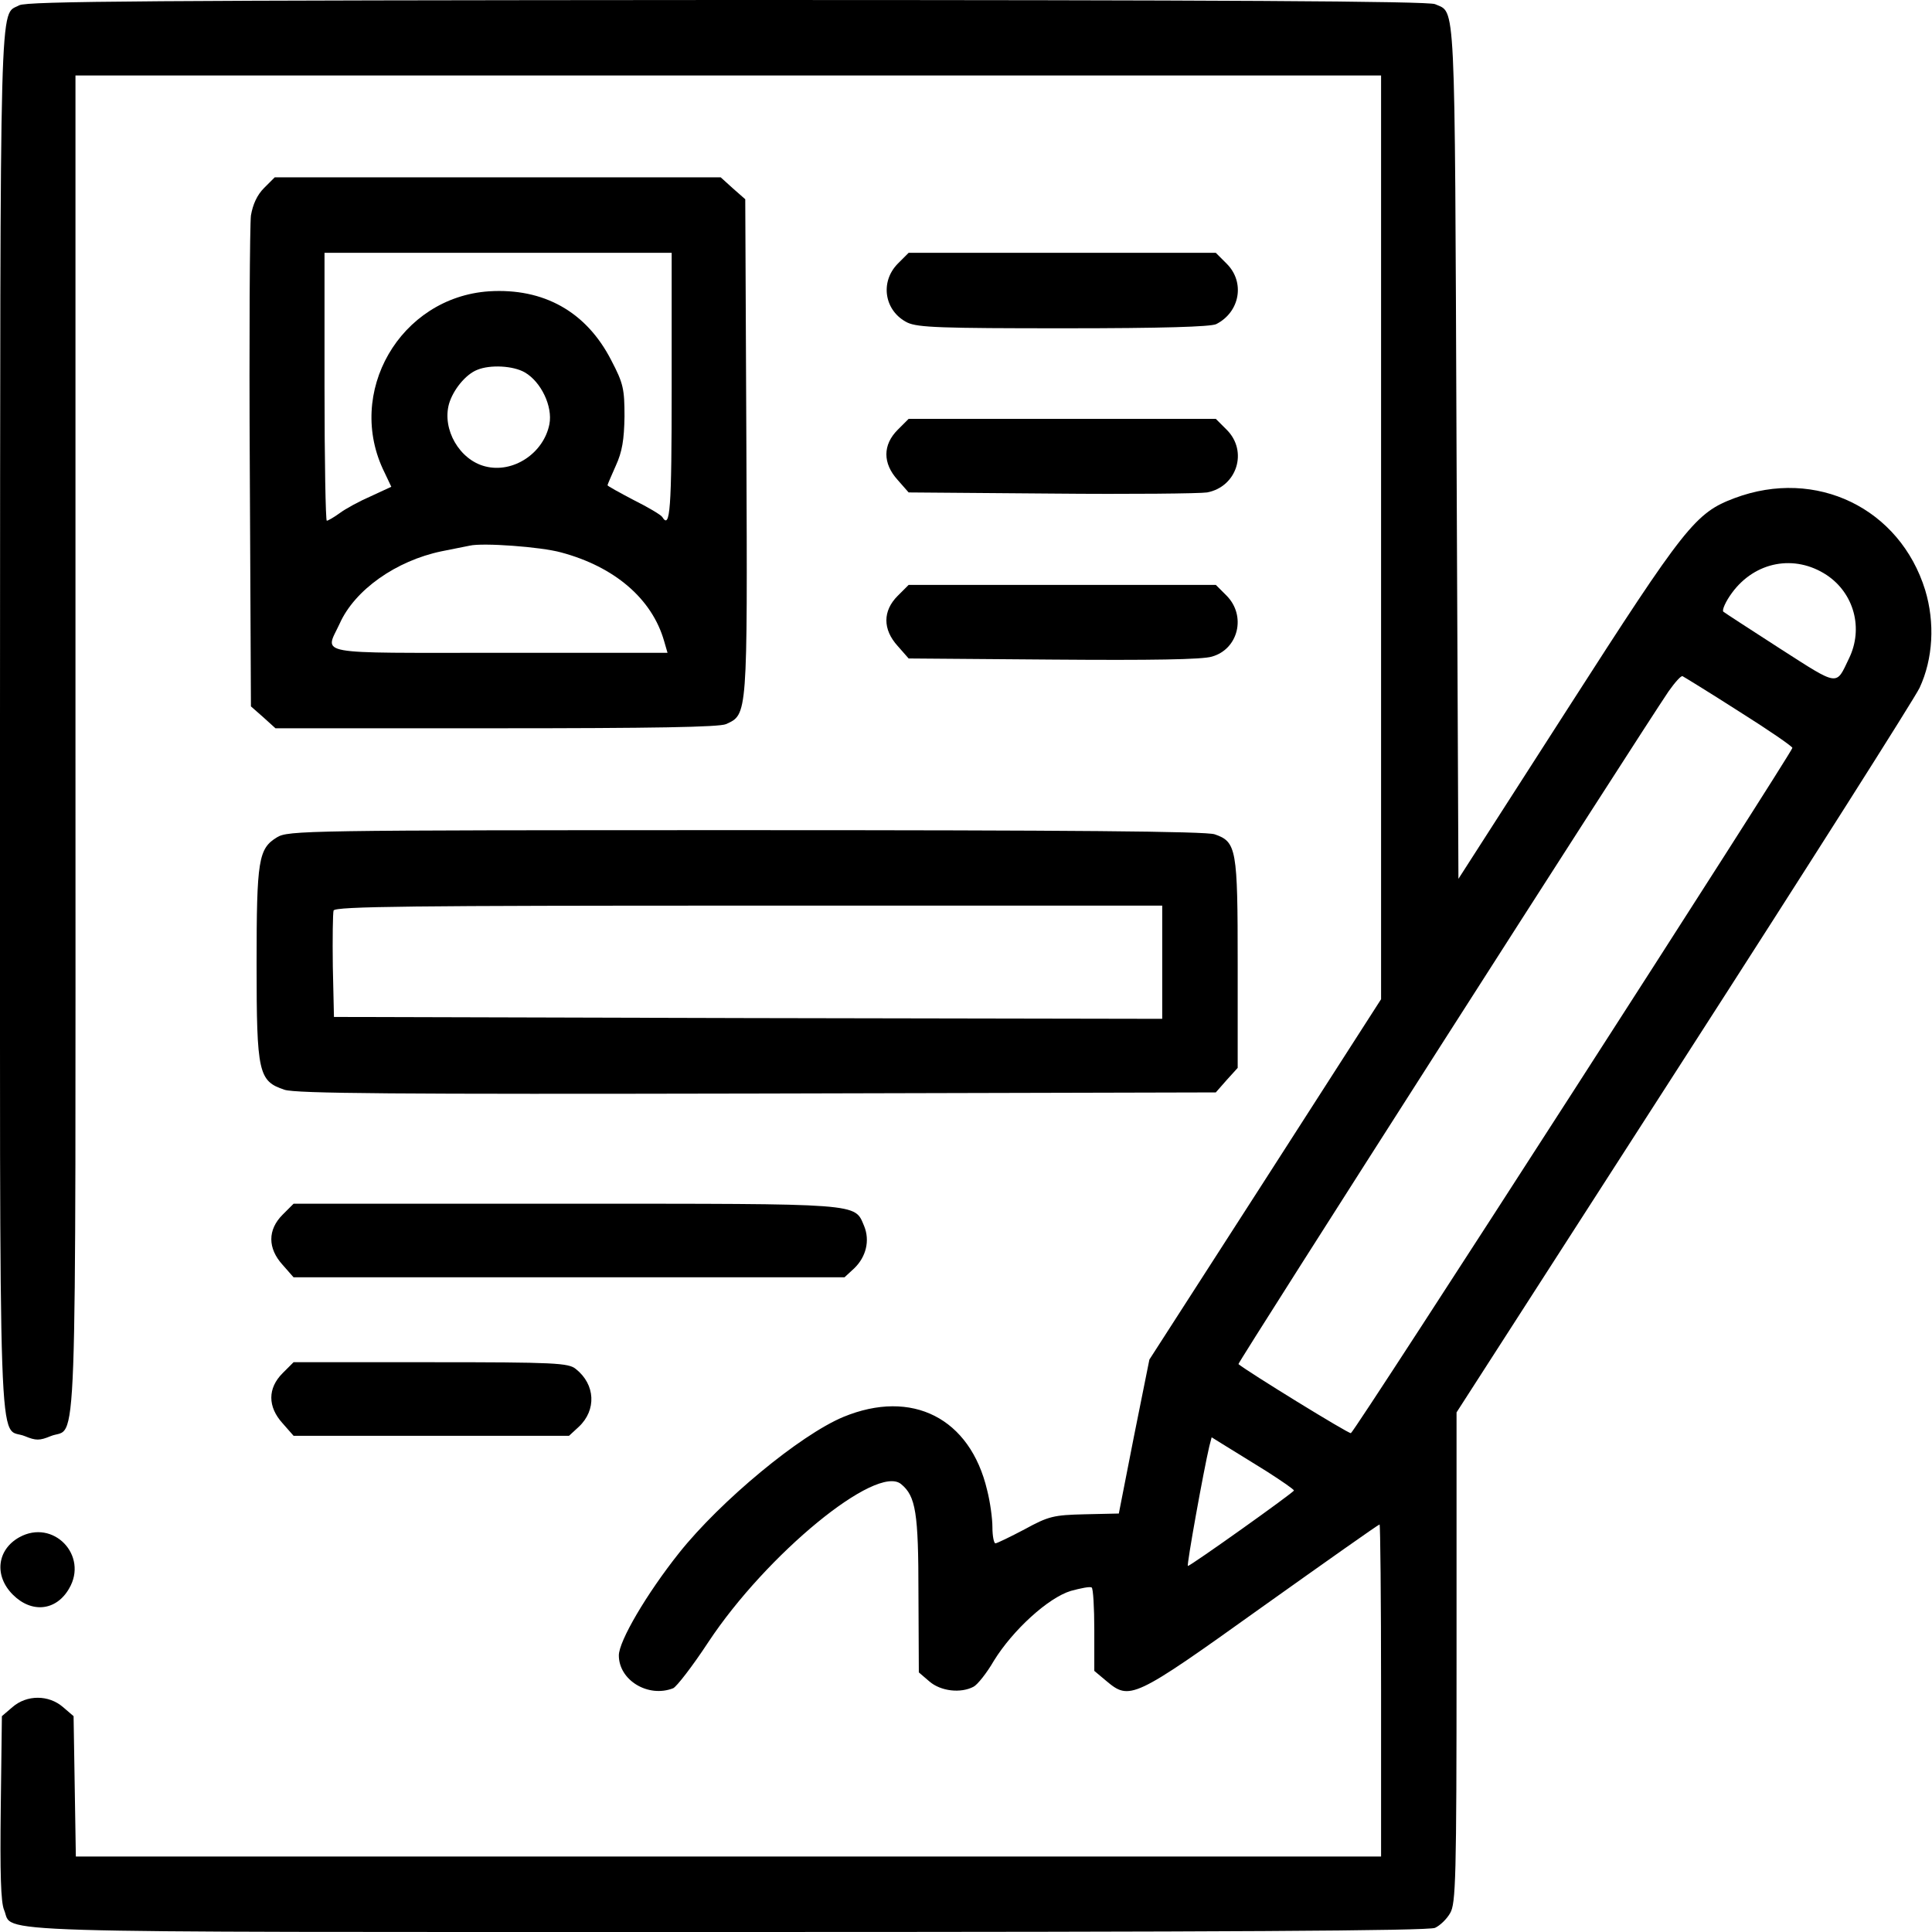
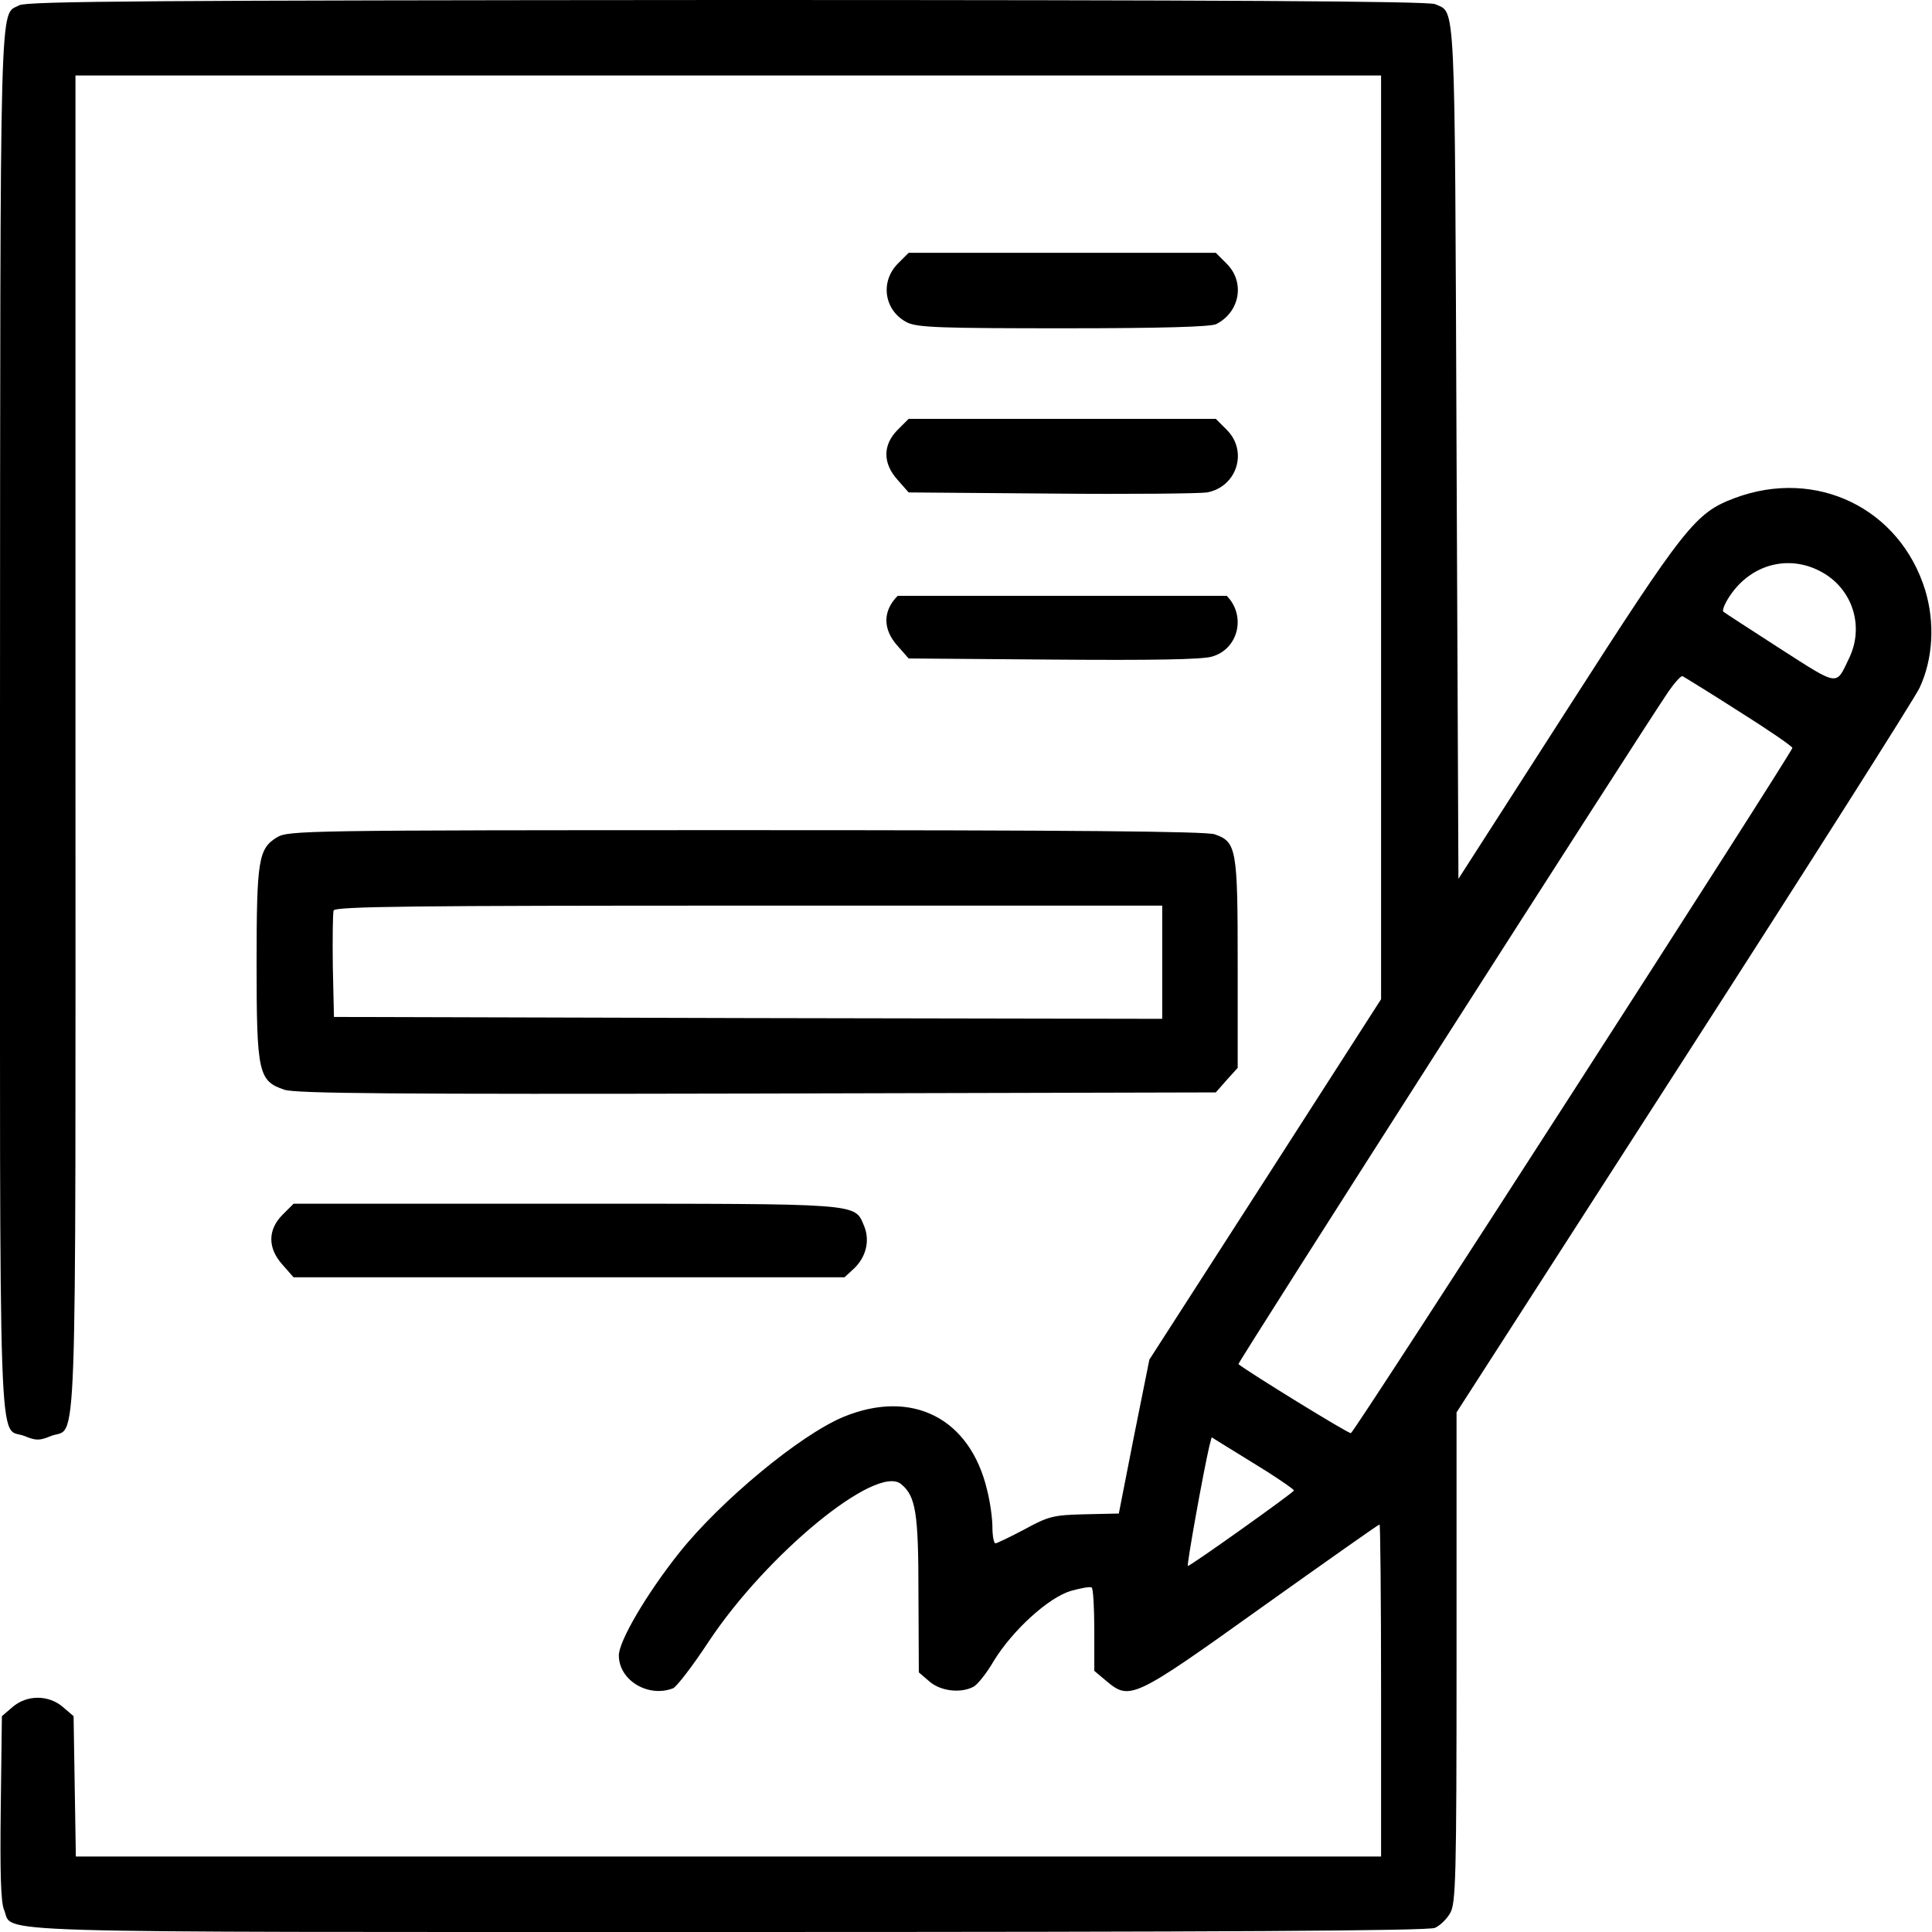
<svg xmlns="http://www.w3.org/2000/svg" version="1.0" width="512pt" height="512pt" viewBox="0 0 512 512" preserveAspectRatio="xMidYMid meet">
  <g transform="translate(0,512) scale(0.1,-0.1)" fill="#000000" stroke="none">
    <path d="M51 5106 c-53 -29 -50 77 -51 -1896 0 -2040 -6 -1866 66 -1896 29 -12 39 -12 68 0 72 30 66 -137 66 1833 l0 1773 1730 0 1730 0 0 -1224 0 -1224 -307 -478 -307 -477 -41 -204 -40 -204 -90 -2 c-83 -2 -96 -5 -160 -40 -38 -20 -73 -37 -77 -37 -4 0 -8 19 -8 43 0 23 -6 67 -14 98 -45 191 -199 269 -381 194 -115 -48 -325 -222 -435 -360 -86 -108 -160 -234 -160 -272 0 -66 78 -113 144 -87 9 4 51 58 93 122 154 233 446 473 511 419 39 -32 46 -76 46 -290 l1 -209 28 -24 c30 -26 83 -32 117 -14 10 5 35 36 54 69 50 81 144 167 204 185 26 7 50 12 55 9 4 -2 7 -53 7 -113 l0 -108 31 -26 c63 -53 71 -50 412 194 170 121 310 220 313 220 2 0 4 -198 4 -440 l0 -440 -1729 0 -1730 0 -3 186 -3 186 -28 24 c-38 33 -96 33 -134 0 l-28 -24 -3 -243 c-2 -171 0 -251 9 -271 26 -62 -106 -58 1918 -58 1309 0 1857 3 1874 11 13 6 31 23 40 39 15 25 17 90 17 677 l0 650 601 934 c331 514 612 957 626 986 36 77 41 173 15 259 -67 217 -289 325 -505 244 -104 -39 -131 -73 -443 -559 l-289 -450 -5 1132 c-5 1224 -2 1161 -57 1186 -17 8 -580 11 -1876 11 -1518 -1 -1856 -3 -1876 -14z m4790 -1510 c72 -48 98 -141 59 -221 -35 -73 -25 -75 -181 25 -79 51 -147 95 -152 99 -4 4 6 27 23 50 61 83 166 103 251 47z m-233 -361 c78 -49 142 -93 142 -97 0 -11 -1160 -1813 -1170 -1816 -6 -2 -274 163 -298 183 -3 3 1064 1671 1140 1783 17 24 33 42 37 40 4 -2 71 -43 149 -93z m-1250 -2015 c39 -25 71 -47 71 -50 0 -5 -274 -200 -281 -200 -4 0 42 255 57 318 l6 23 37 -23 c21 -13 70 -43 110 -68z" />
-     <path d="M700 4622 c-19 -19 -30 -44 -35 -73 -3 -24 -5 -327 -3 -672 l3 -629 33 -29 32 -29 585 0 c415 0 591 3 609 11 57 26 57 18 54 734 l-3 657 -33 29 -32 29 -591 0 -591 0 -28 -28z m1080 -527 c0 -328 -4 -379 -25 -345 -4 6 -38 26 -76 45 -38 20 -69 37 -69 39 0 2 10 25 22 52 17 37 22 69 23 130 0 73 -3 88 -35 149 -66 129 -179 192 -324 183 -236 -16 -382 -269 -277 -480 l18 -38 -54 -25 c-30 -13 -67 -33 -83 -45 -15 -11 -31 -20 -34 -20 -3 0 -6 160 -6 355 l0 355 460 0 460 0 0 -355z m-389 38 c43 -25 74 -90 65 -137 -15 -77 -96 -131 -170 -112 -68 17 -115 98 -96 166 11 37 44 78 75 90 34 14 95 11 126 -7z m96 -477 c142 -38 241 -123 273 -235 l9 -31 -445 0 c-500 0 -463 -7 -424 77 40 90 150 167 270 192 30 6 64 13 75 15 34 8 188 -3 242 -18z" />
    <path d="M2379 4421 c-48 -49 -35 -126 26 -156 28 -13 91 -15 415 -15 261 0 388 4 403 11 63 32 77 111 28 160 l-29 29 -407 0 -407 0 -29 -29z" />
    <path d="M2379 3981 c-40 -40 -40 -89 0 -133 l29 -33 379 -3 c208 -2 393 0 412 3 79 15 109 109 52 166 l-29 29 -407 0 -407 0 -29 -29z" />
-     <path d="M2379 3541 c-40 -40 -40 -89 0 -133 l29 -33 384 -3 c257 -2 395 0 420 8 70 20 91 108 39 161 l-29 29 -407 0 -407 0 -29 -29z" />
+     <path d="M2379 3541 c-40 -40 -40 -89 0 -133 l29 -33 384 -3 c257 -2 395 0 420 8 70 20 91 108 39 161 z" />
    <path d="M734 2901 c-49 -30 -54 -59 -54 -335 0 -290 5 -311 74 -334 31 -10 293 -12 1253 -10 l1215 3 29 33 29 32 0 276 c0 305 -3 323 -61 343 -23 8 -382 11 -1243 11 -1173 0 -1212 -1 -1242 -19z m2346 -331 l0 -150 -1097 2 -1098 3 -3 134 c-1 74 0 141 2 148 4 11 211 13 1101 13 l1095 0 0 -150z" />
    <path d="M749 1901 c-40 -40 -40 -89 0 -133 l29 -33 730 0 730 0 26 24 c31 30 42 73 26 112 -26 61 0 59 -790 59 l-722 0 -29 -29z" />
-     <path d="M749 1481 c-40 -40 -40 -89 0 -133 l29 -33 365 0 365 0 26 24 c47 44 44 112 -8 153 -19 16 -55 18 -384 18 l-364 0 -29 -29z" />
-     <path d="M51 1046 c-59 -33 -67 -102 -17 -152 50 -50 115 -43 149 16 52 88 -42 186 -132 136z" />
  </g>
</svg>